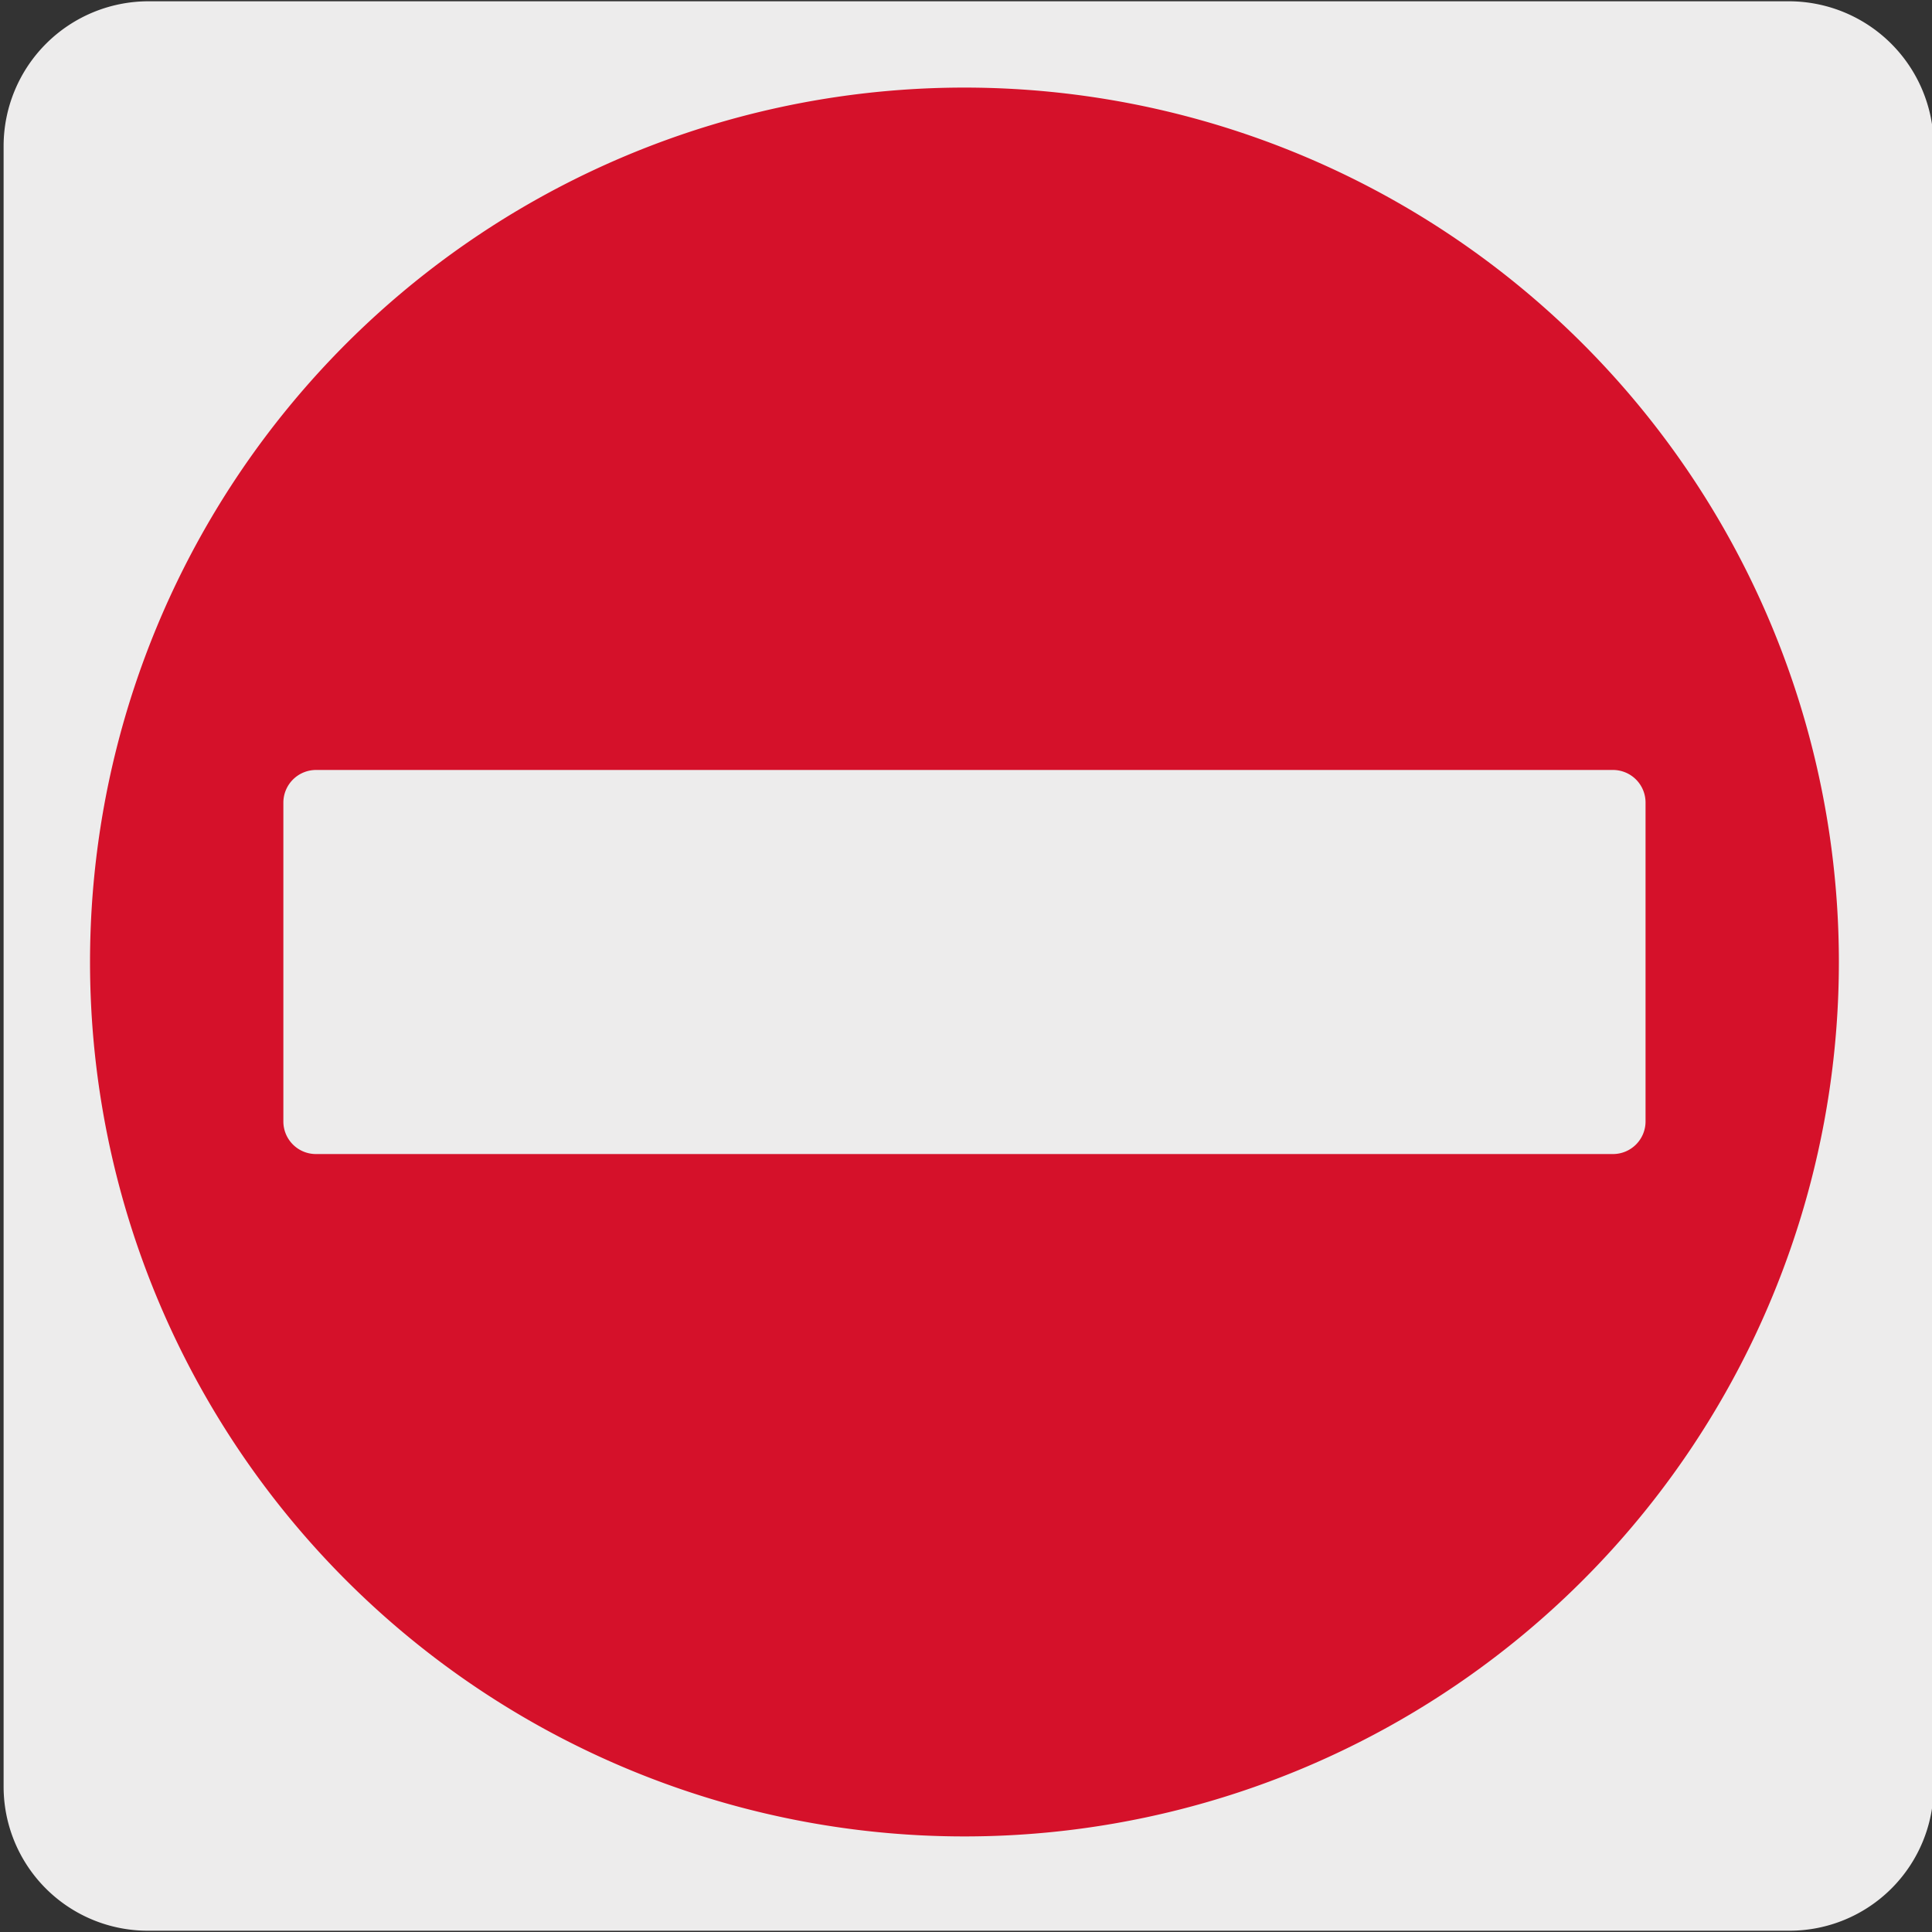
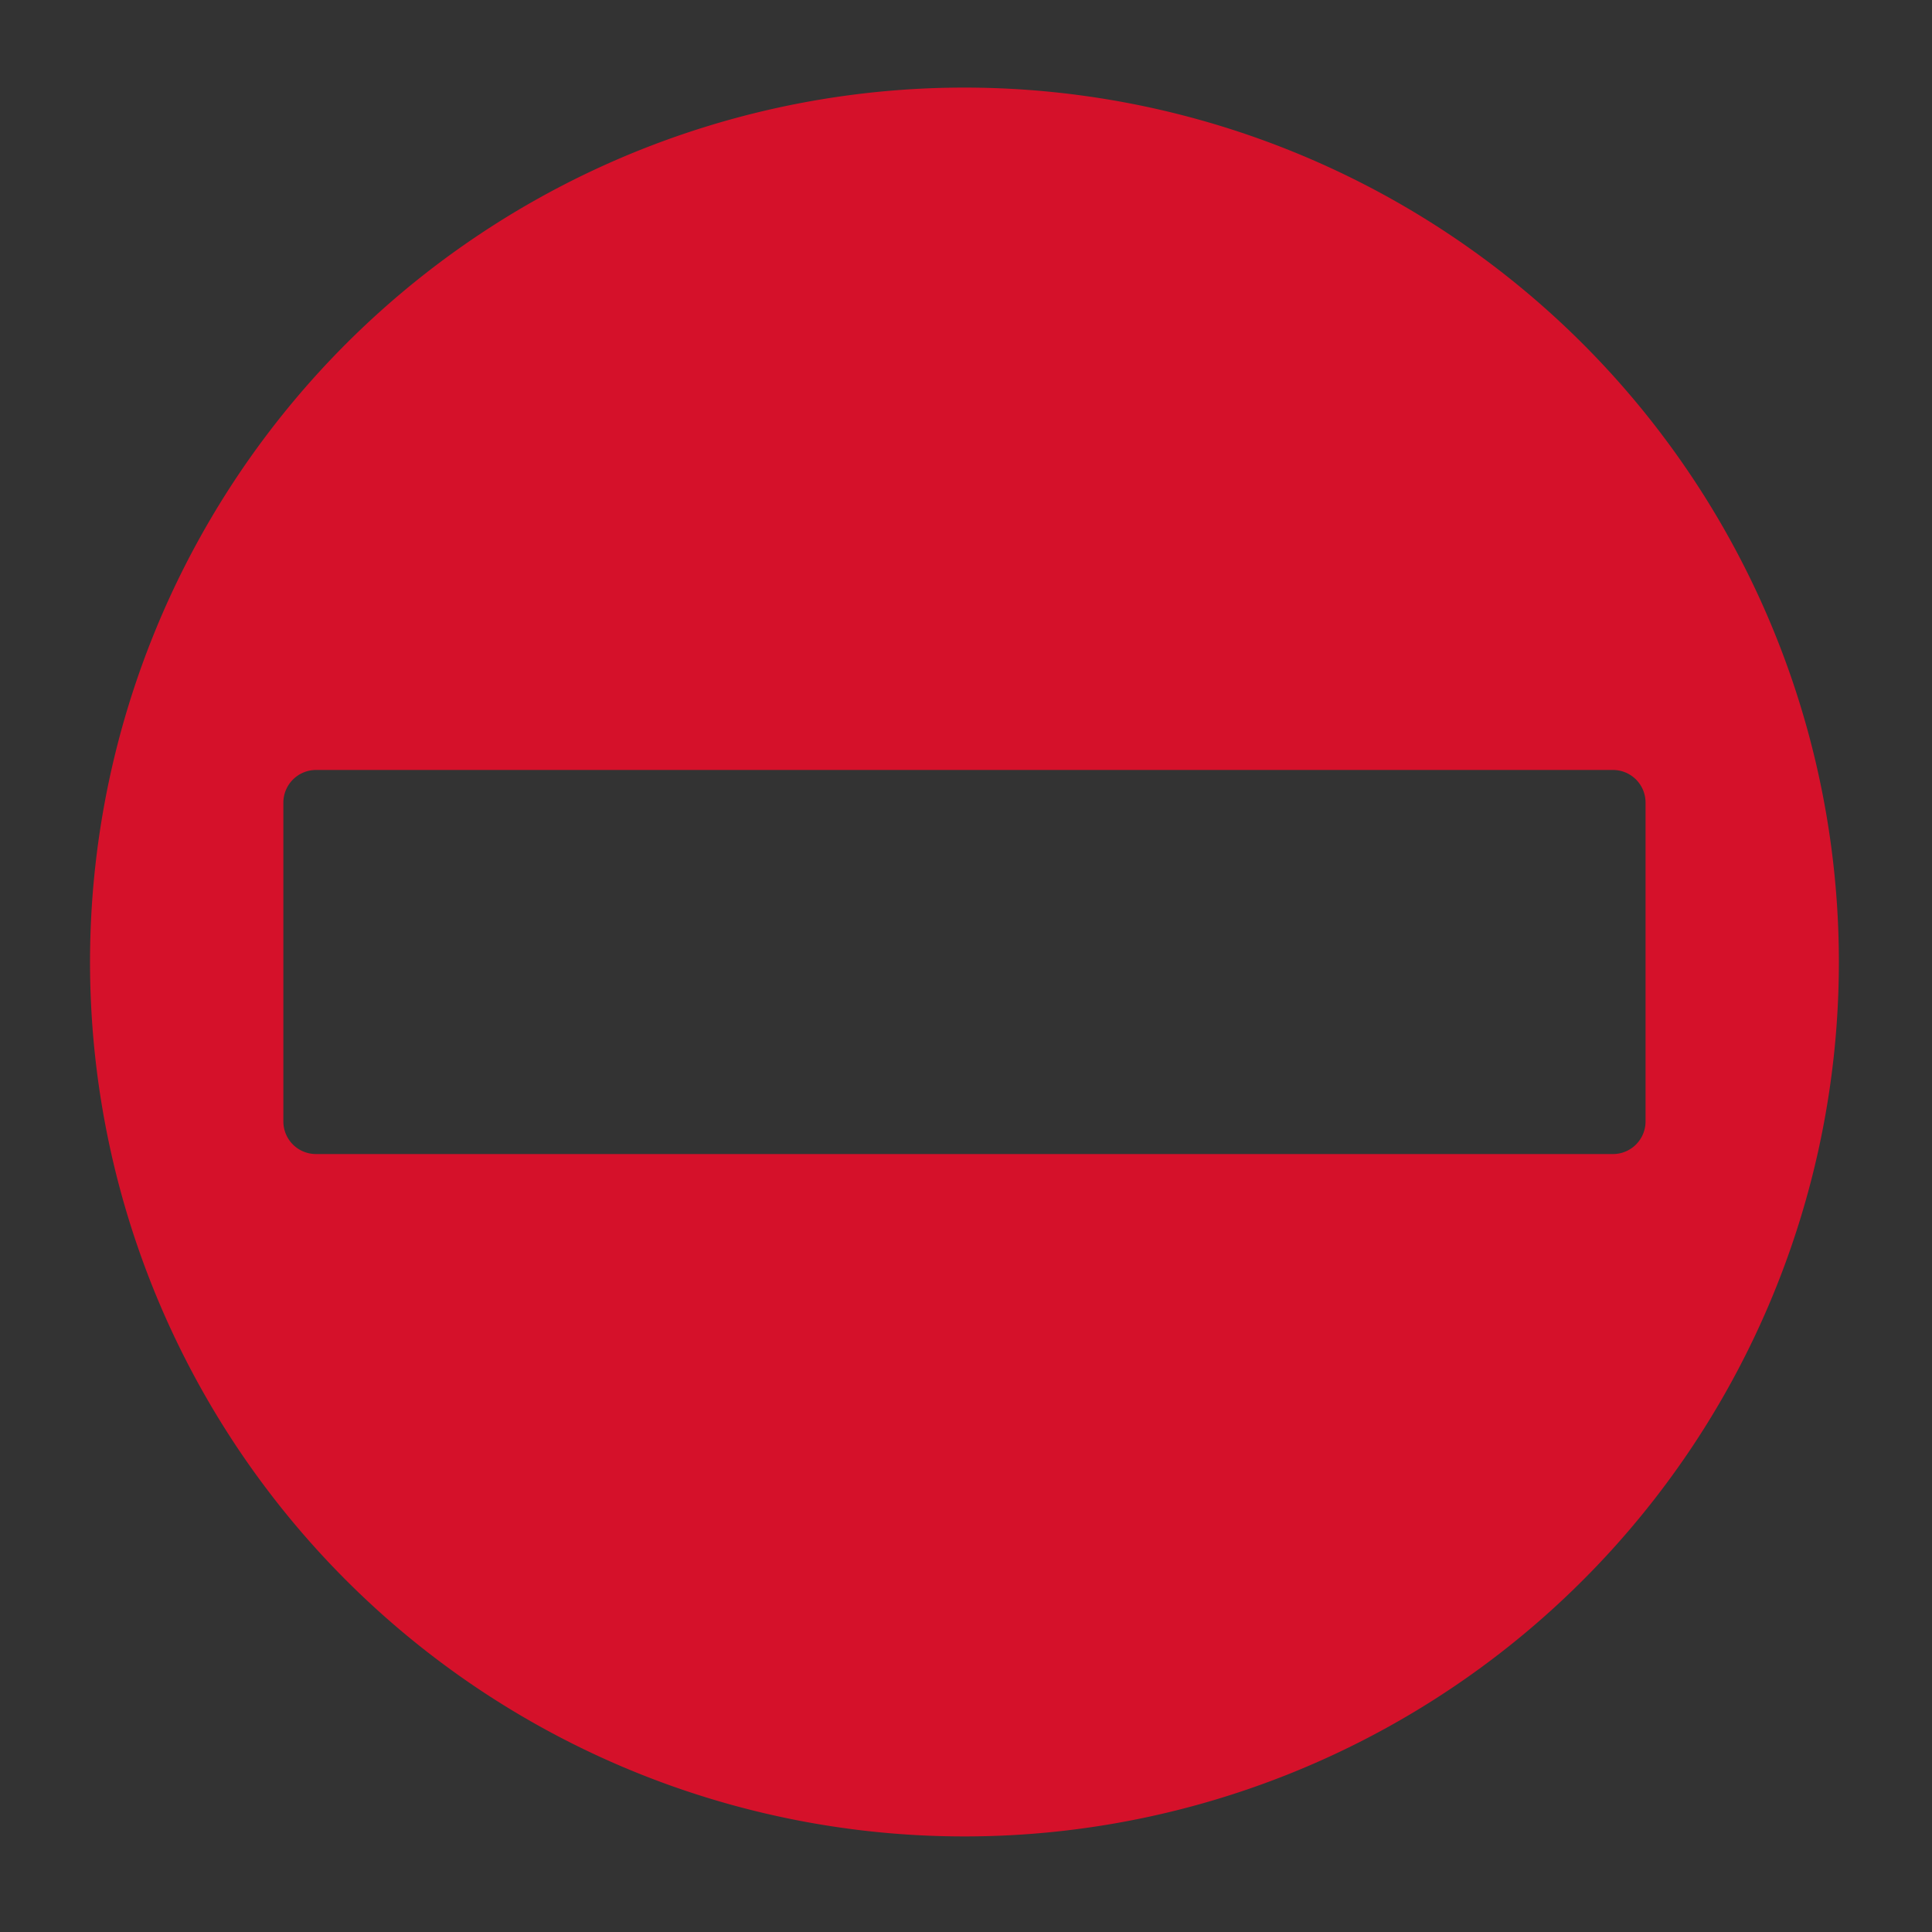
<svg xmlns="http://www.w3.org/2000/svg" viewBox="0 0 150 150">
  <rect x="0" y="0" width="150" height="150" fill="#333333" stroke="none" />
  <defs>
    <style>.cls-1{fill:#edecec;}.cls-2{fill:#d5112a;}</style>
  </defs>
  <title>12165-02</title>
  <g id="Capa_2" data-name="Capa 2">
-     <path class="cls-1" d="M11.53.1H138.84a11.25,11.25,0,0,1,11.29,11.21v127.4a11.19,11.19,0,0,1-11.19,11.19H11.47A11.19,11.19,0,0,1,.28,138.71h0V11.34A11.25,11.25,0,0,1,11.53.1Z" />
-   </g>
+     </g>
  <g id="Capa_3" data-name="Capa 3">
    <path class="cls-2" d="M125.24,89.6H24.52A2.53,2.53,0,0,1,22,87.07V62.32a2.54,2.54,0,0,1,2.53-2.54H125.24a2.53,2.53,0,0,1,2.52,2.54V87.07a2.53,2.53,0,0,1-2.52,2.53M74.87,6.8a67.89,67.89,0,1,0,67.9,67.9A67.9,67.9,0,0,0,74.87,6.8" />
  </g>
</svg>